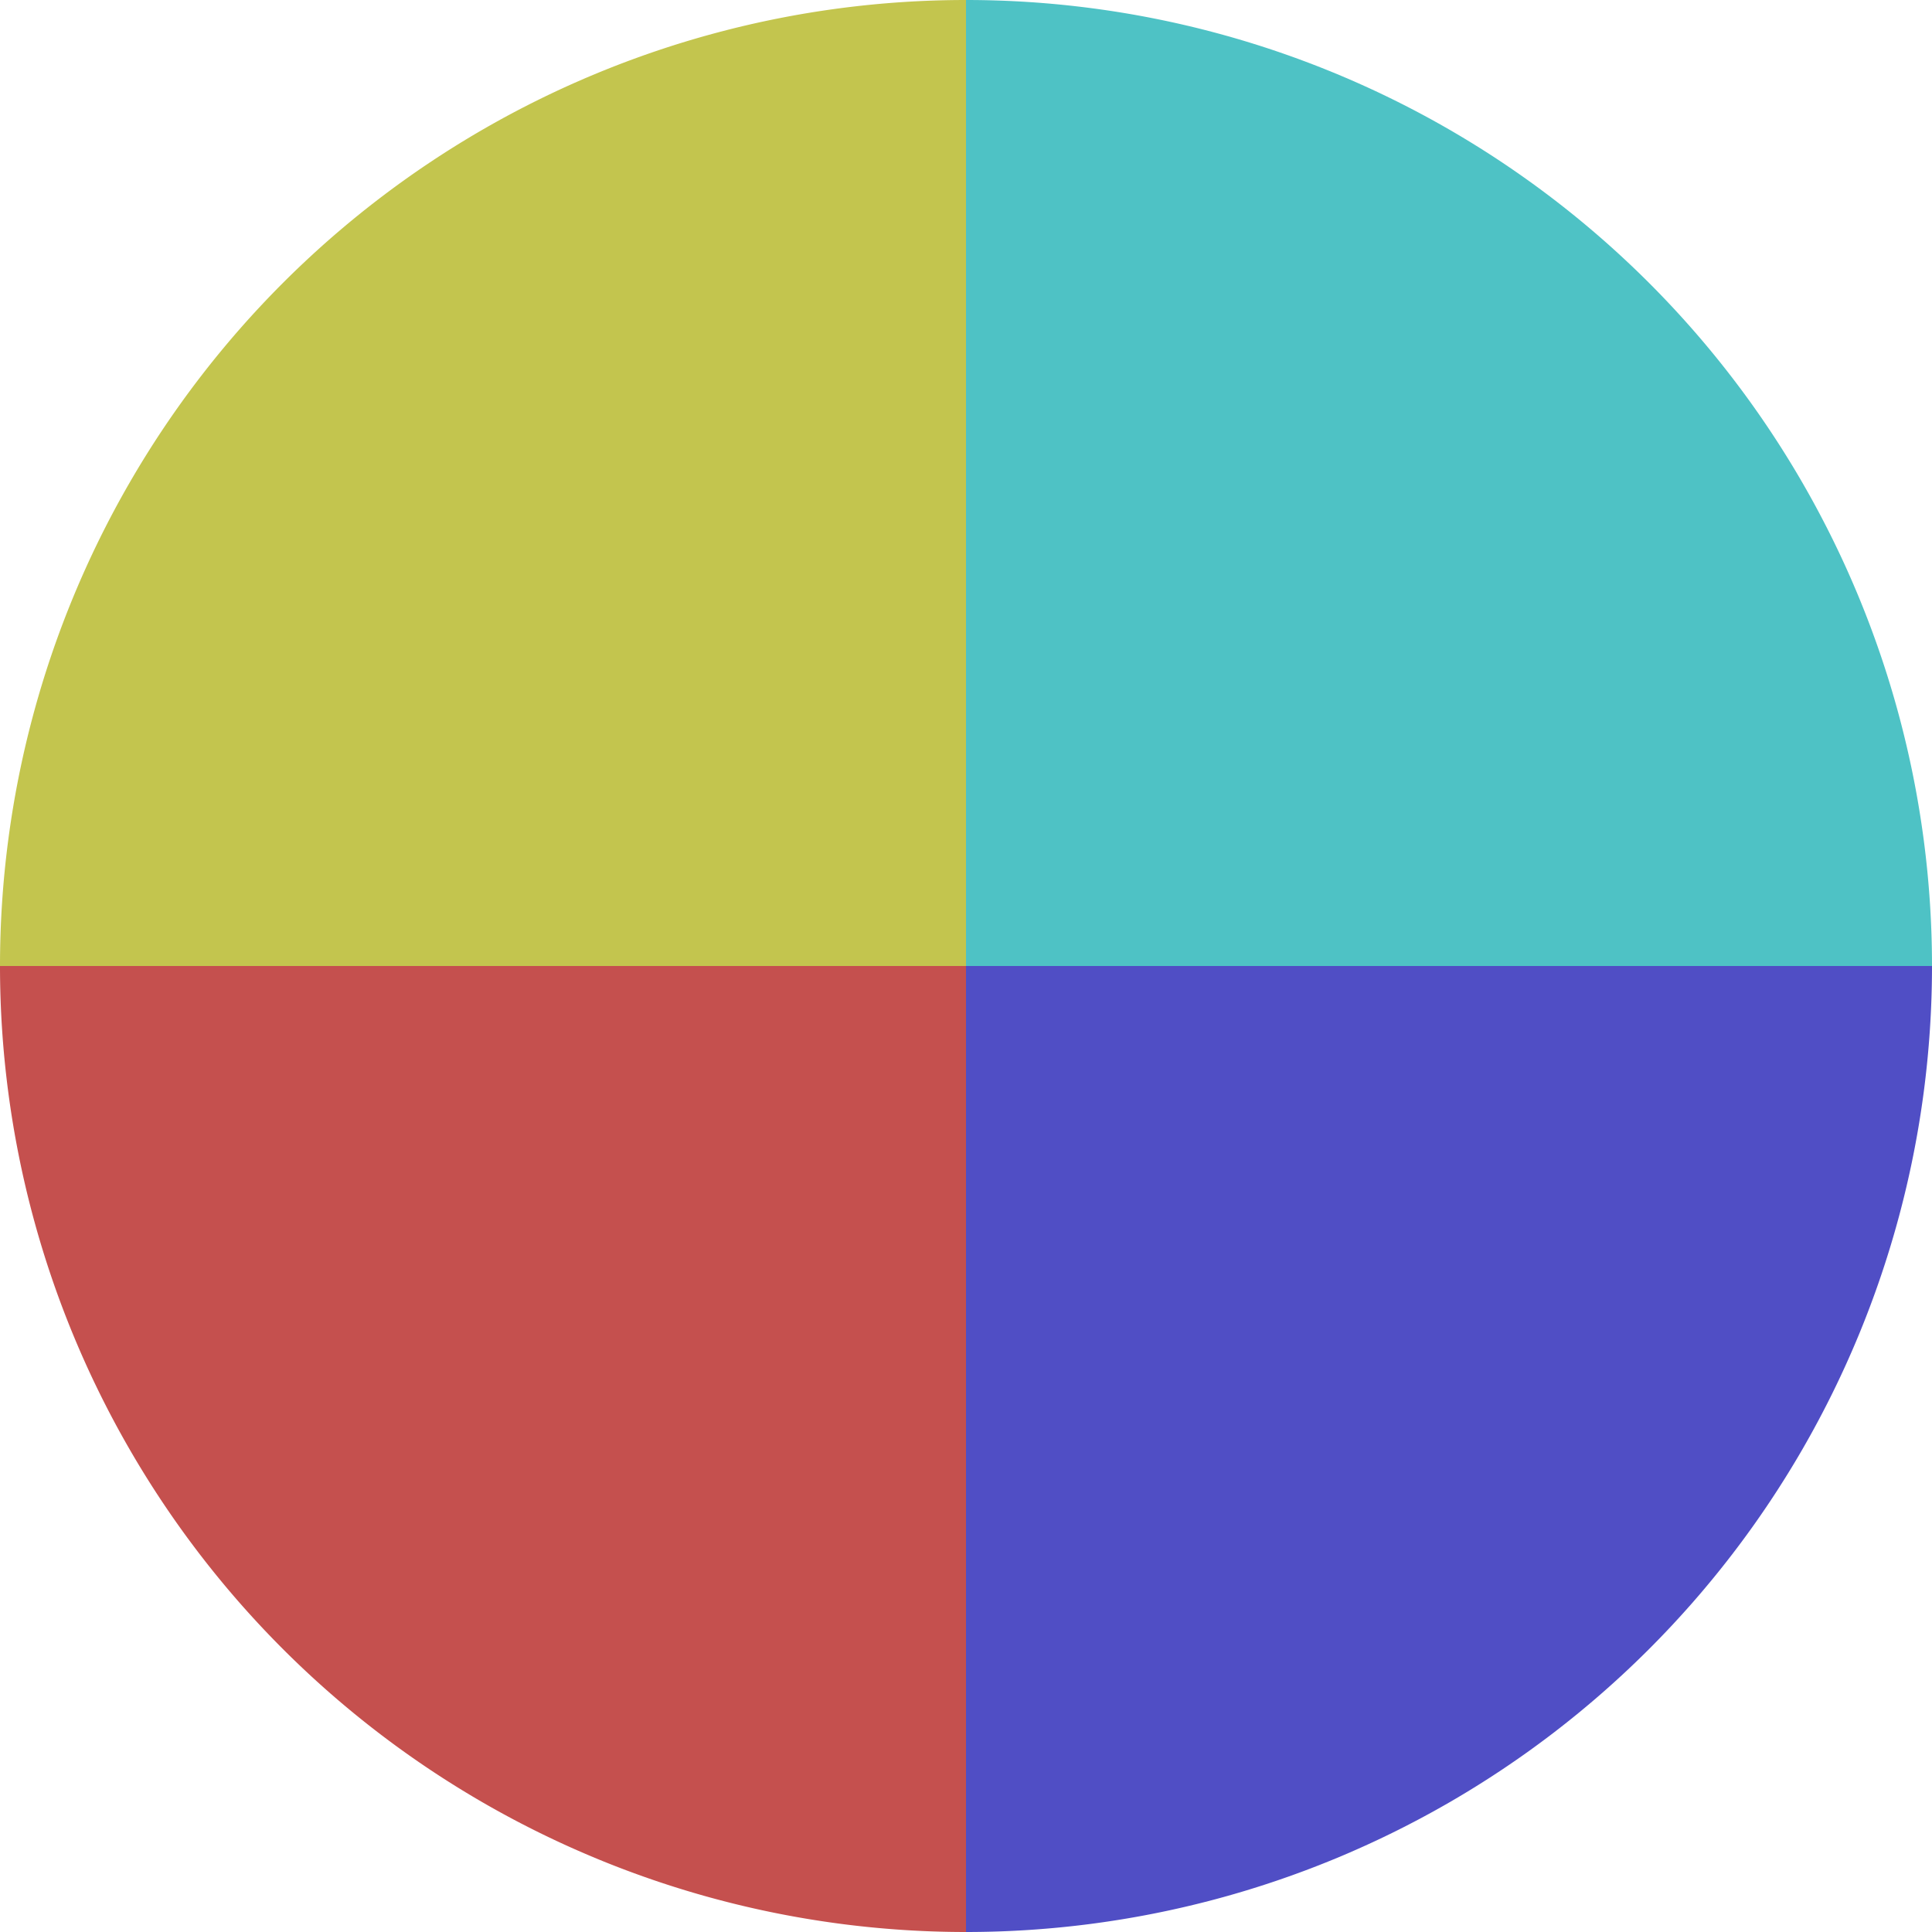
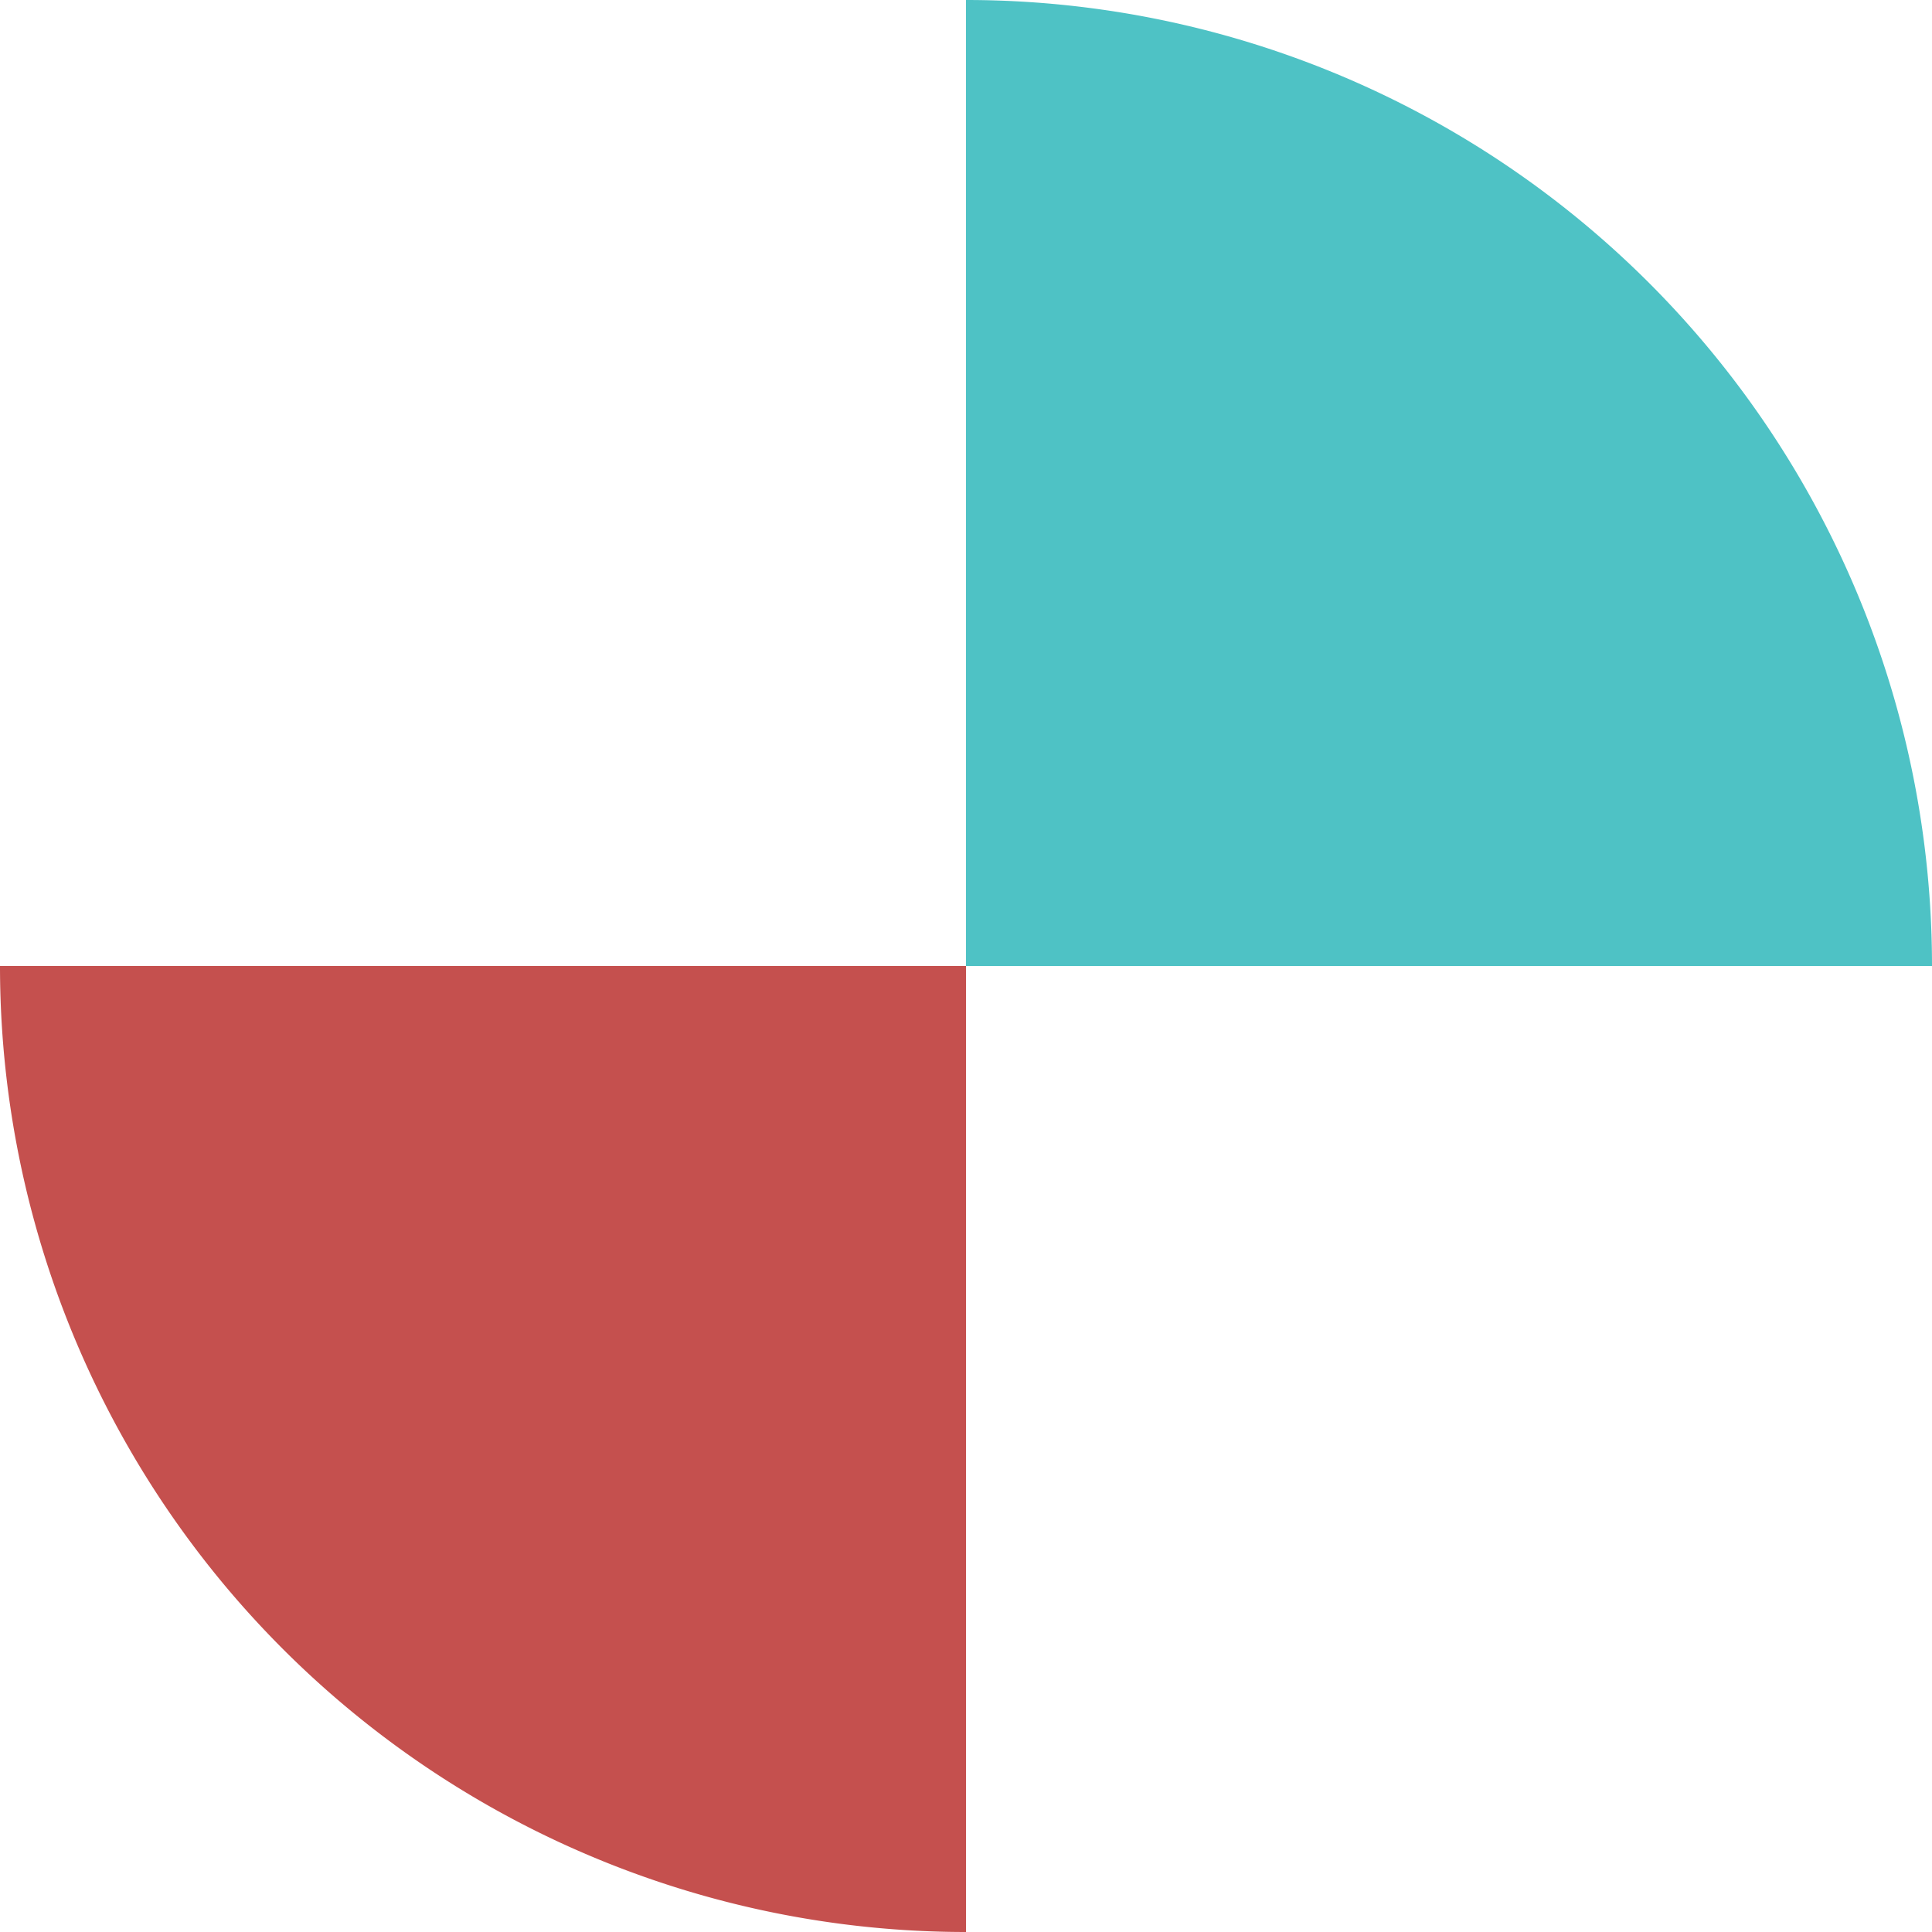
<svg xmlns="http://www.w3.org/2000/svg" width="500" height="500" viewBox="-1 -1 2 2">
  <path d="M 0 -1               A 1,1 0 0,1 1 0             L 0,0              z" fill="#4ec2c5" />
-   <path d="M 1 0               A 1,1 0 0,1 0 1             L 0,0              z" fill="#504ec5" />
  <path d="M 0 1               A 1,1 0 0,1 -1 0             L 0,0              z" fill="#c5504e" />
-   <path d="M -1 0               A 1,1 0 0,1 -0 -1             L 0,0              z" fill="#c3c54e" />
</svg>